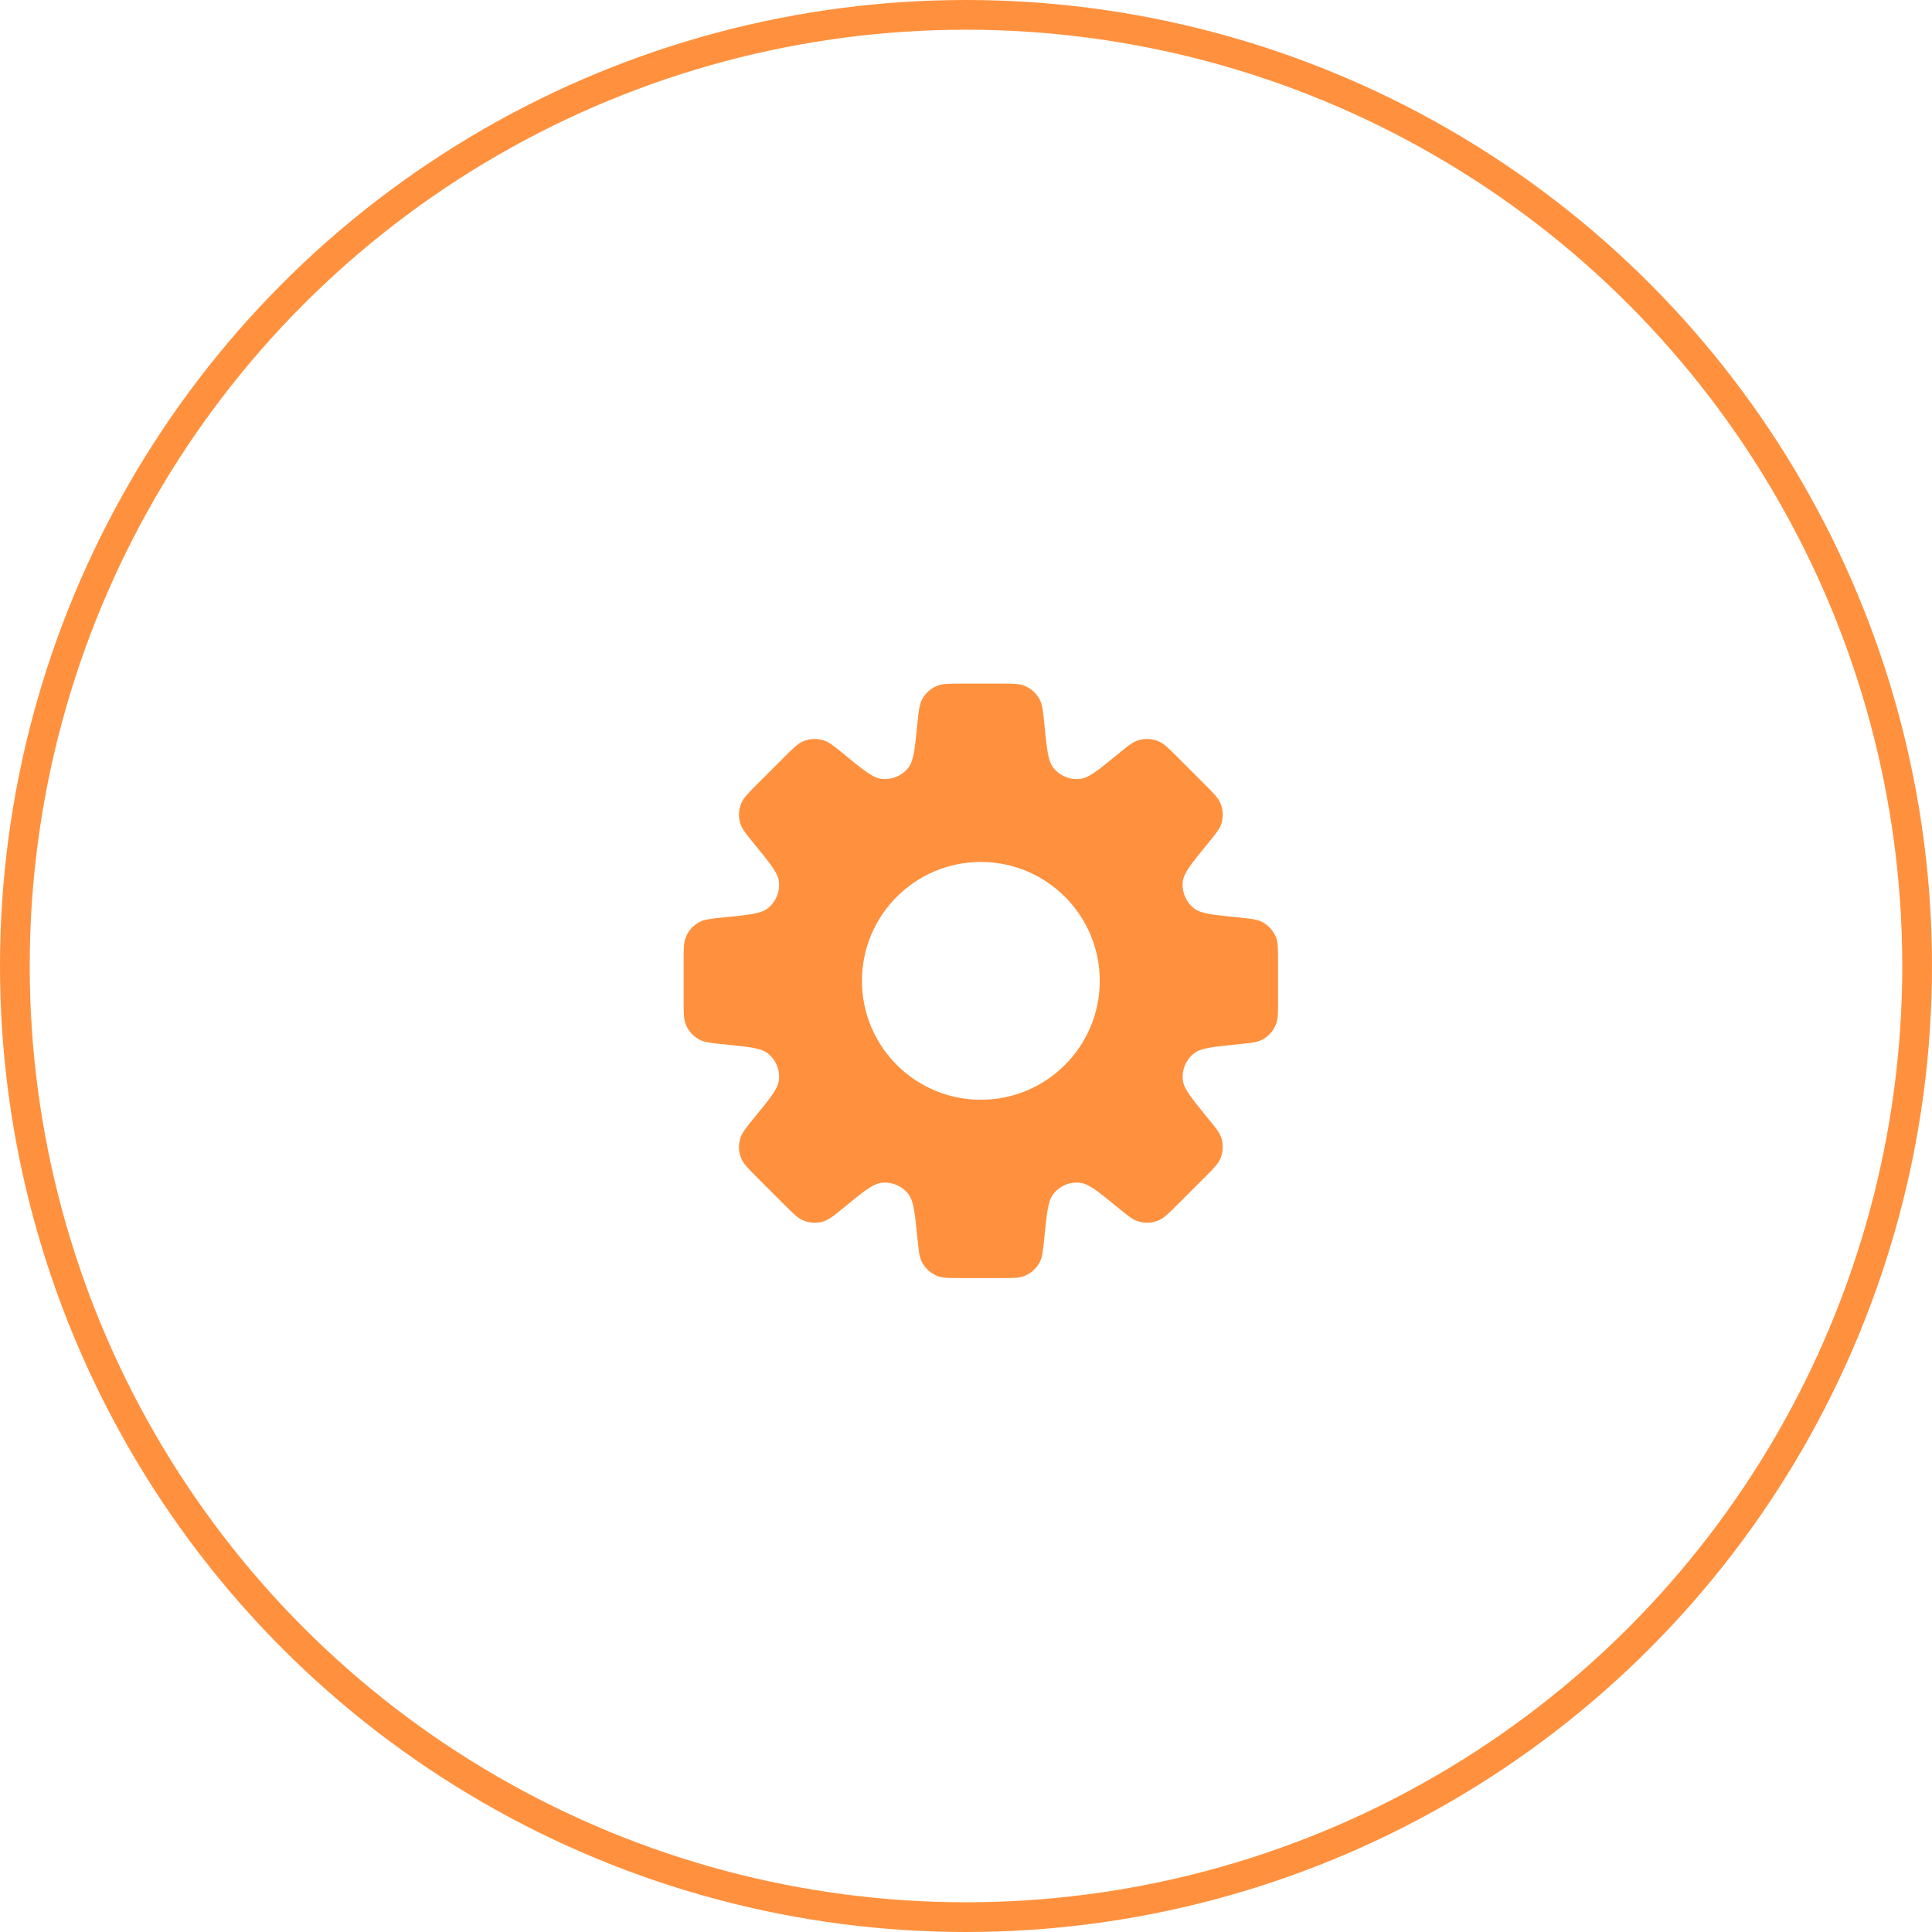
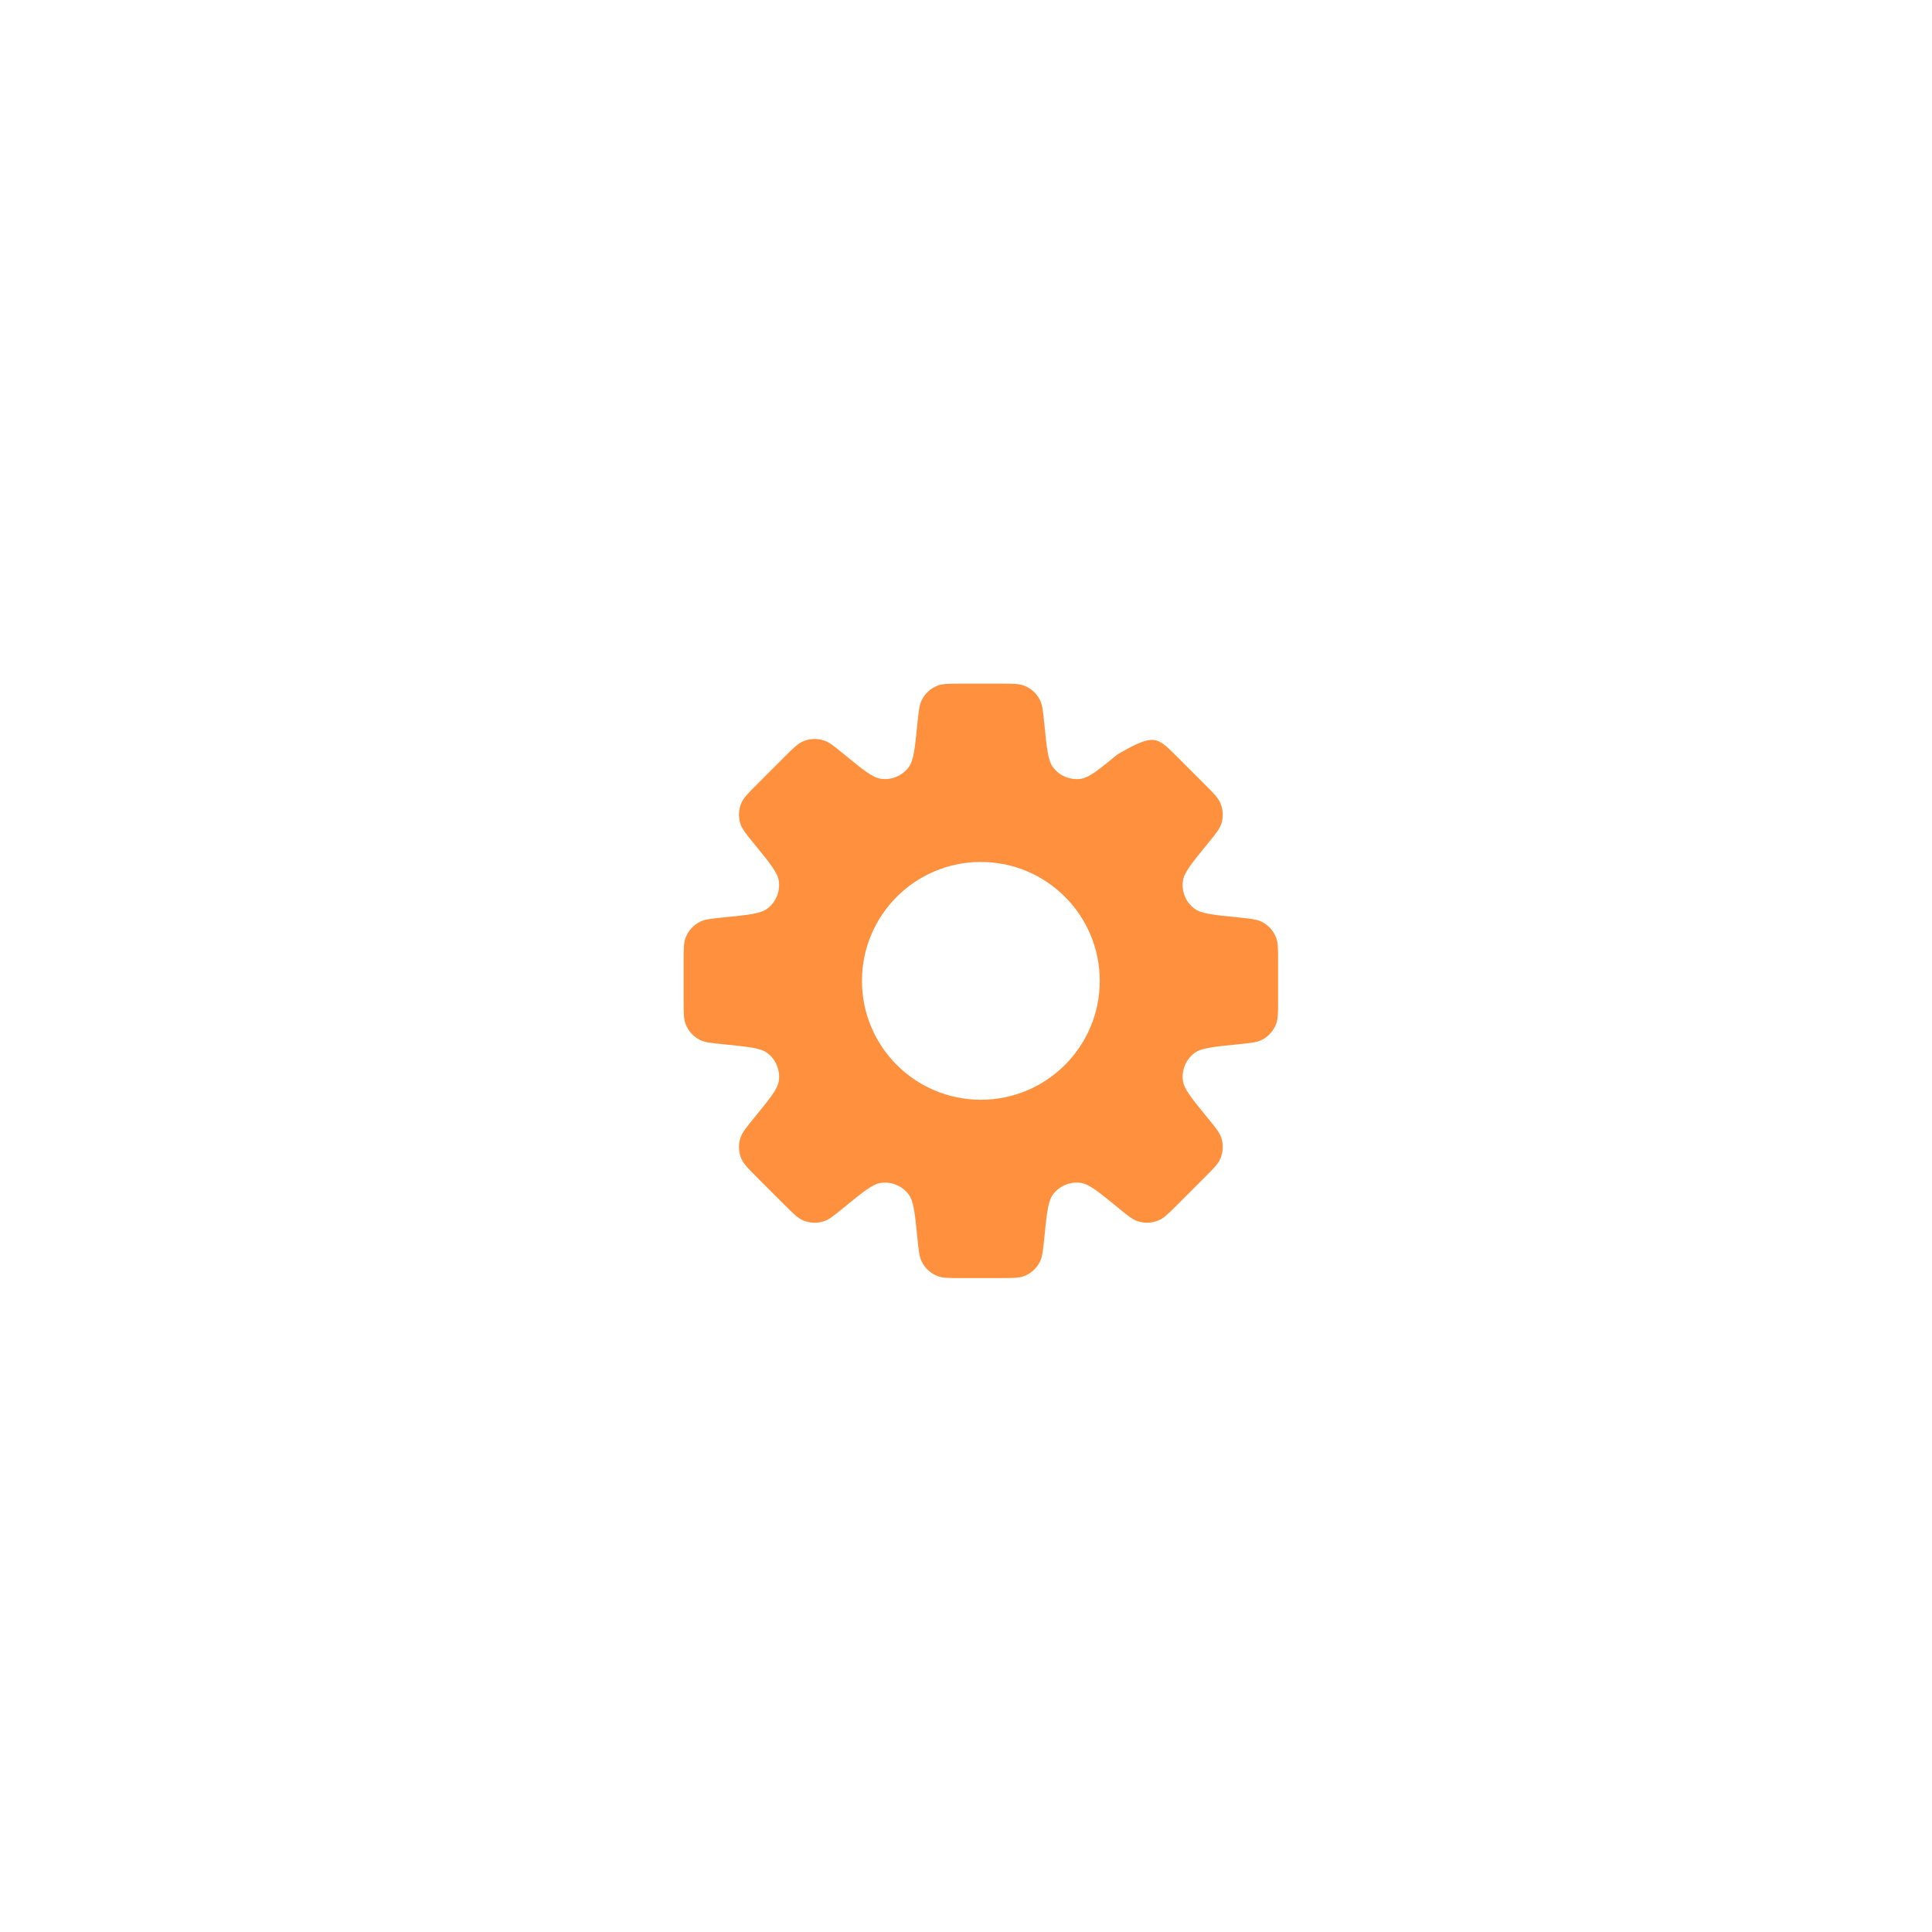
<svg xmlns="http://www.w3.org/2000/svg" width="65" height="65" viewBox="0 0 65 65" fill="none">
-   <circle cx="32.5" cy="32.5" r="32" stroke="#FF913E" />
-   <path d="M33.632 23C34.068 23 34.286 23 34.463 23.07C34.688 23.159 34.873 23.327 34.983 23.542C35.071 23.711 35.093 23.928 35.136 24.361C35.218 25.182 35.259 25.593 35.431 25.818C35.649 26.104 36.003 26.251 36.359 26.203C36.64 26.165 36.959 25.903 37.598 25.381C37.935 25.105 38.105 24.967 38.286 24.909C38.517 24.836 38.766 24.848 38.987 24.944C39.162 25.02 39.317 25.174 39.625 25.482L40.518 26.375C40.826 26.683 40.98 26.838 41.056 27.013C41.152 27.235 41.164 27.484 41.091 27.714C41.033 27.895 40.894 28.064 40.618 28.401C40.096 29.04 39.835 29.359 39.797 29.64C39.749 29.996 39.896 30.35 40.182 30.568C40.407 30.74 40.818 30.781 41.639 30.863C42.072 30.907 42.29 30.929 42.459 31.017C42.674 31.128 42.841 31.312 42.93 31.537C43 31.714 43 31.932 43 32.368V33.632C43 34.068 43 34.286 42.93 34.463C42.841 34.688 42.673 34.873 42.458 34.983C42.289 35.071 42.072 35.093 41.639 35.136C40.818 35.218 40.408 35.259 40.183 35.431C39.897 35.649 39.75 36.003 39.798 36.359C39.836 36.64 40.097 36.959 40.619 37.598C40.895 37.934 41.033 38.103 41.091 38.284C41.164 38.515 41.152 38.764 41.056 38.986C40.98 39.161 40.826 39.316 40.518 39.624L39.625 40.517C39.317 40.825 39.162 40.979 38.987 41.055C38.765 41.151 38.517 41.163 38.286 41.09C38.105 41.032 37.935 40.894 37.598 40.618C36.959 40.096 36.639 39.834 36.358 39.796C36.003 39.748 35.648 39.895 35.431 40.181C35.259 40.406 35.218 40.817 35.136 41.638C35.092 42.071 35.071 42.289 34.983 42.458C34.873 42.673 34.688 42.841 34.463 42.93C34.286 43 34.067 43 33.631 43H32.368C31.932 43 31.714 43 31.537 42.93C31.312 42.841 31.128 42.674 31.017 42.459C30.929 42.29 30.907 42.072 30.863 41.639C30.781 40.818 30.74 40.407 30.568 40.182C30.35 39.896 29.996 39.749 29.64 39.797C29.359 39.835 29.04 40.096 28.401 40.618C28.064 40.894 27.895 41.033 27.714 41.091C27.484 41.164 27.235 41.152 27.013 41.056C26.838 40.98 26.683 40.826 26.375 40.518L25.482 39.625C25.174 39.317 25.02 39.162 24.944 38.987C24.848 38.766 24.836 38.517 24.909 38.286C24.967 38.105 25.105 37.935 25.381 37.598C25.903 36.959 26.165 36.64 26.203 36.359C26.251 36.003 26.104 35.649 25.818 35.431C25.593 35.259 25.182 35.218 24.361 35.136C23.928 35.093 23.711 35.071 23.542 34.983C23.327 34.873 23.159 34.688 23.07 34.463C23 34.286 23 34.068 23 33.632V32.368C23 31.932 23 31.714 23.07 31.537C23.159 31.312 23.326 31.128 23.541 31.017C23.71 30.929 23.928 30.907 24.361 30.863C25.182 30.781 25.593 30.74 25.818 30.568C26.104 30.351 26.251 29.996 26.203 29.641C26.165 29.36 25.903 29.04 25.381 28.401C25.105 28.064 24.967 27.895 24.909 27.714C24.836 27.483 24.848 27.235 24.944 27.013C25.02 26.838 25.174 26.683 25.482 26.375L26.375 25.482C26.683 25.174 26.838 25.02 27.013 24.944C27.235 24.848 27.483 24.836 27.714 24.909C27.895 24.967 28.065 25.105 28.402 25.381C29.041 25.903 29.36 26.164 29.641 26.202C29.997 26.25 30.351 26.103 30.568 25.817C30.74 25.592 30.781 25.182 30.863 24.361C30.907 23.928 30.929 23.71 31.017 23.541C31.128 23.326 31.312 23.159 31.537 23.07C31.714 23 31.932 23 32.368 23H33.632ZM33 29C30.791 29 29 30.791 29 33C29 35.209 30.791 37 33 37C35.209 37 37 35.209 37 33C37 30.791 35.209 29 33 29Z" fill="#FF913E" />
+   <path d="M33.632 23C34.068 23 34.286 23 34.463 23.07C34.688 23.159 34.873 23.327 34.983 23.542C35.071 23.711 35.093 23.928 35.136 24.361C35.218 25.182 35.259 25.593 35.431 25.818C35.649 26.104 36.003 26.251 36.359 26.203C36.64 26.165 36.959 25.903 37.598 25.381C38.517 24.836 38.766 24.848 38.987 24.944C39.162 25.02 39.317 25.174 39.625 25.482L40.518 26.375C40.826 26.683 40.98 26.838 41.056 27.013C41.152 27.235 41.164 27.484 41.091 27.714C41.033 27.895 40.894 28.064 40.618 28.401C40.096 29.04 39.835 29.359 39.797 29.64C39.749 29.996 39.896 30.35 40.182 30.568C40.407 30.74 40.818 30.781 41.639 30.863C42.072 30.907 42.29 30.929 42.459 31.017C42.674 31.128 42.841 31.312 42.93 31.537C43 31.714 43 31.932 43 32.368V33.632C43 34.068 43 34.286 42.93 34.463C42.841 34.688 42.673 34.873 42.458 34.983C42.289 35.071 42.072 35.093 41.639 35.136C40.818 35.218 40.408 35.259 40.183 35.431C39.897 35.649 39.75 36.003 39.798 36.359C39.836 36.64 40.097 36.959 40.619 37.598C40.895 37.934 41.033 38.103 41.091 38.284C41.164 38.515 41.152 38.764 41.056 38.986C40.98 39.161 40.826 39.316 40.518 39.624L39.625 40.517C39.317 40.825 39.162 40.979 38.987 41.055C38.765 41.151 38.517 41.163 38.286 41.09C38.105 41.032 37.935 40.894 37.598 40.618C36.959 40.096 36.639 39.834 36.358 39.796C36.003 39.748 35.648 39.895 35.431 40.181C35.259 40.406 35.218 40.817 35.136 41.638C35.092 42.071 35.071 42.289 34.983 42.458C34.873 42.673 34.688 42.841 34.463 42.93C34.286 43 34.067 43 33.631 43H32.368C31.932 43 31.714 43 31.537 42.93C31.312 42.841 31.128 42.674 31.017 42.459C30.929 42.29 30.907 42.072 30.863 41.639C30.781 40.818 30.74 40.407 30.568 40.182C30.35 39.896 29.996 39.749 29.64 39.797C29.359 39.835 29.04 40.096 28.401 40.618C28.064 40.894 27.895 41.033 27.714 41.091C27.484 41.164 27.235 41.152 27.013 41.056C26.838 40.98 26.683 40.826 26.375 40.518L25.482 39.625C25.174 39.317 25.02 39.162 24.944 38.987C24.848 38.766 24.836 38.517 24.909 38.286C24.967 38.105 25.105 37.935 25.381 37.598C25.903 36.959 26.165 36.64 26.203 36.359C26.251 36.003 26.104 35.649 25.818 35.431C25.593 35.259 25.182 35.218 24.361 35.136C23.928 35.093 23.711 35.071 23.542 34.983C23.327 34.873 23.159 34.688 23.07 34.463C23 34.286 23 34.068 23 33.632V32.368C23 31.932 23 31.714 23.07 31.537C23.159 31.312 23.326 31.128 23.541 31.017C23.71 30.929 23.928 30.907 24.361 30.863C25.182 30.781 25.593 30.74 25.818 30.568C26.104 30.351 26.251 29.996 26.203 29.641C26.165 29.36 25.903 29.04 25.381 28.401C25.105 28.064 24.967 27.895 24.909 27.714C24.836 27.483 24.848 27.235 24.944 27.013C25.02 26.838 25.174 26.683 25.482 26.375L26.375 25.482C26.683 25.174 26.838 25.02 27.013 24.944C27.235 24.848 27.483 24.836 27.714 24.909C27.895 24.967 28.065 25.105 28.402 25.381C29.041 25.903 29.36 26.164 29.641 26.202C29.997 26.25 30.351 26.103 30.568 25.817C30.74 25.592 30.781 25.182 30.863 24.361C30.907 23.928 30.929 23.71 31.017 23.541C31.128 23.326 31.312 23.159 31.537 23.07C31.714 23 31.932 23 32.368 23H33.632ZM33 29C30.791 29 29 30.791 29 33C29 35.209 30.791 37 33 37C35.209 37 37 35.209 37 33C37 30.791 35.209 29 33 29Z" fill="#FF913E" />
</svg>